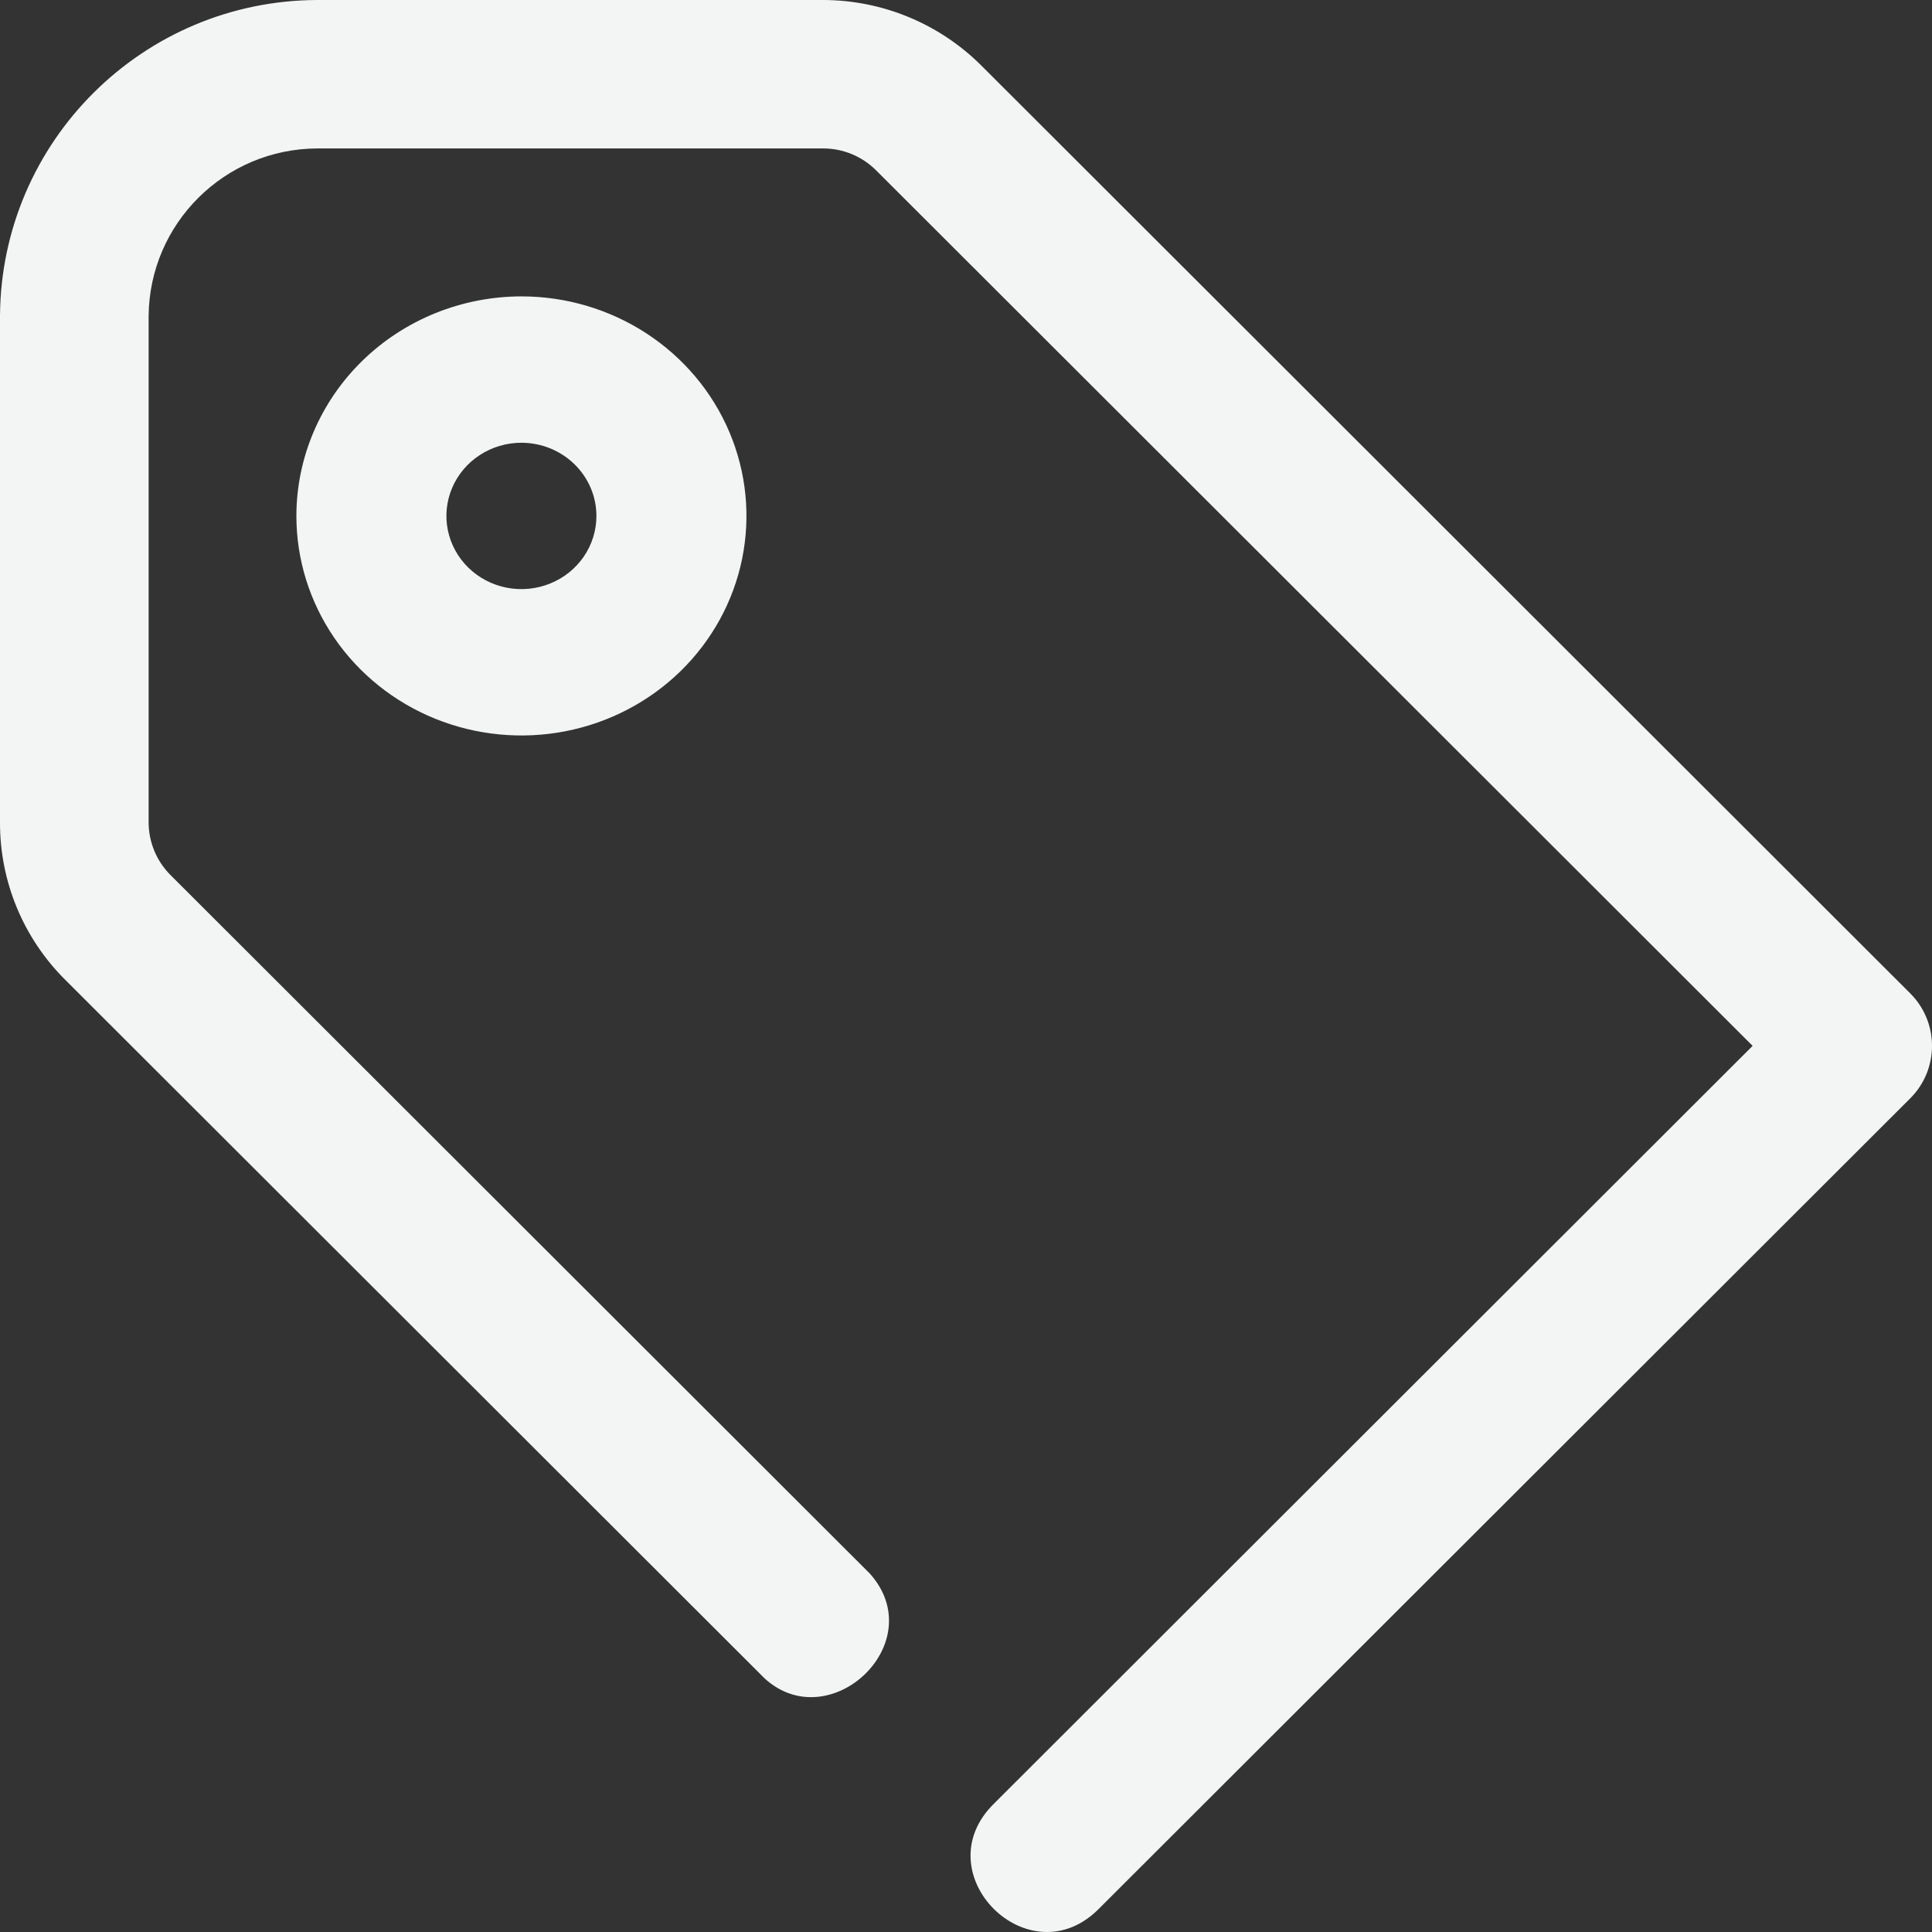
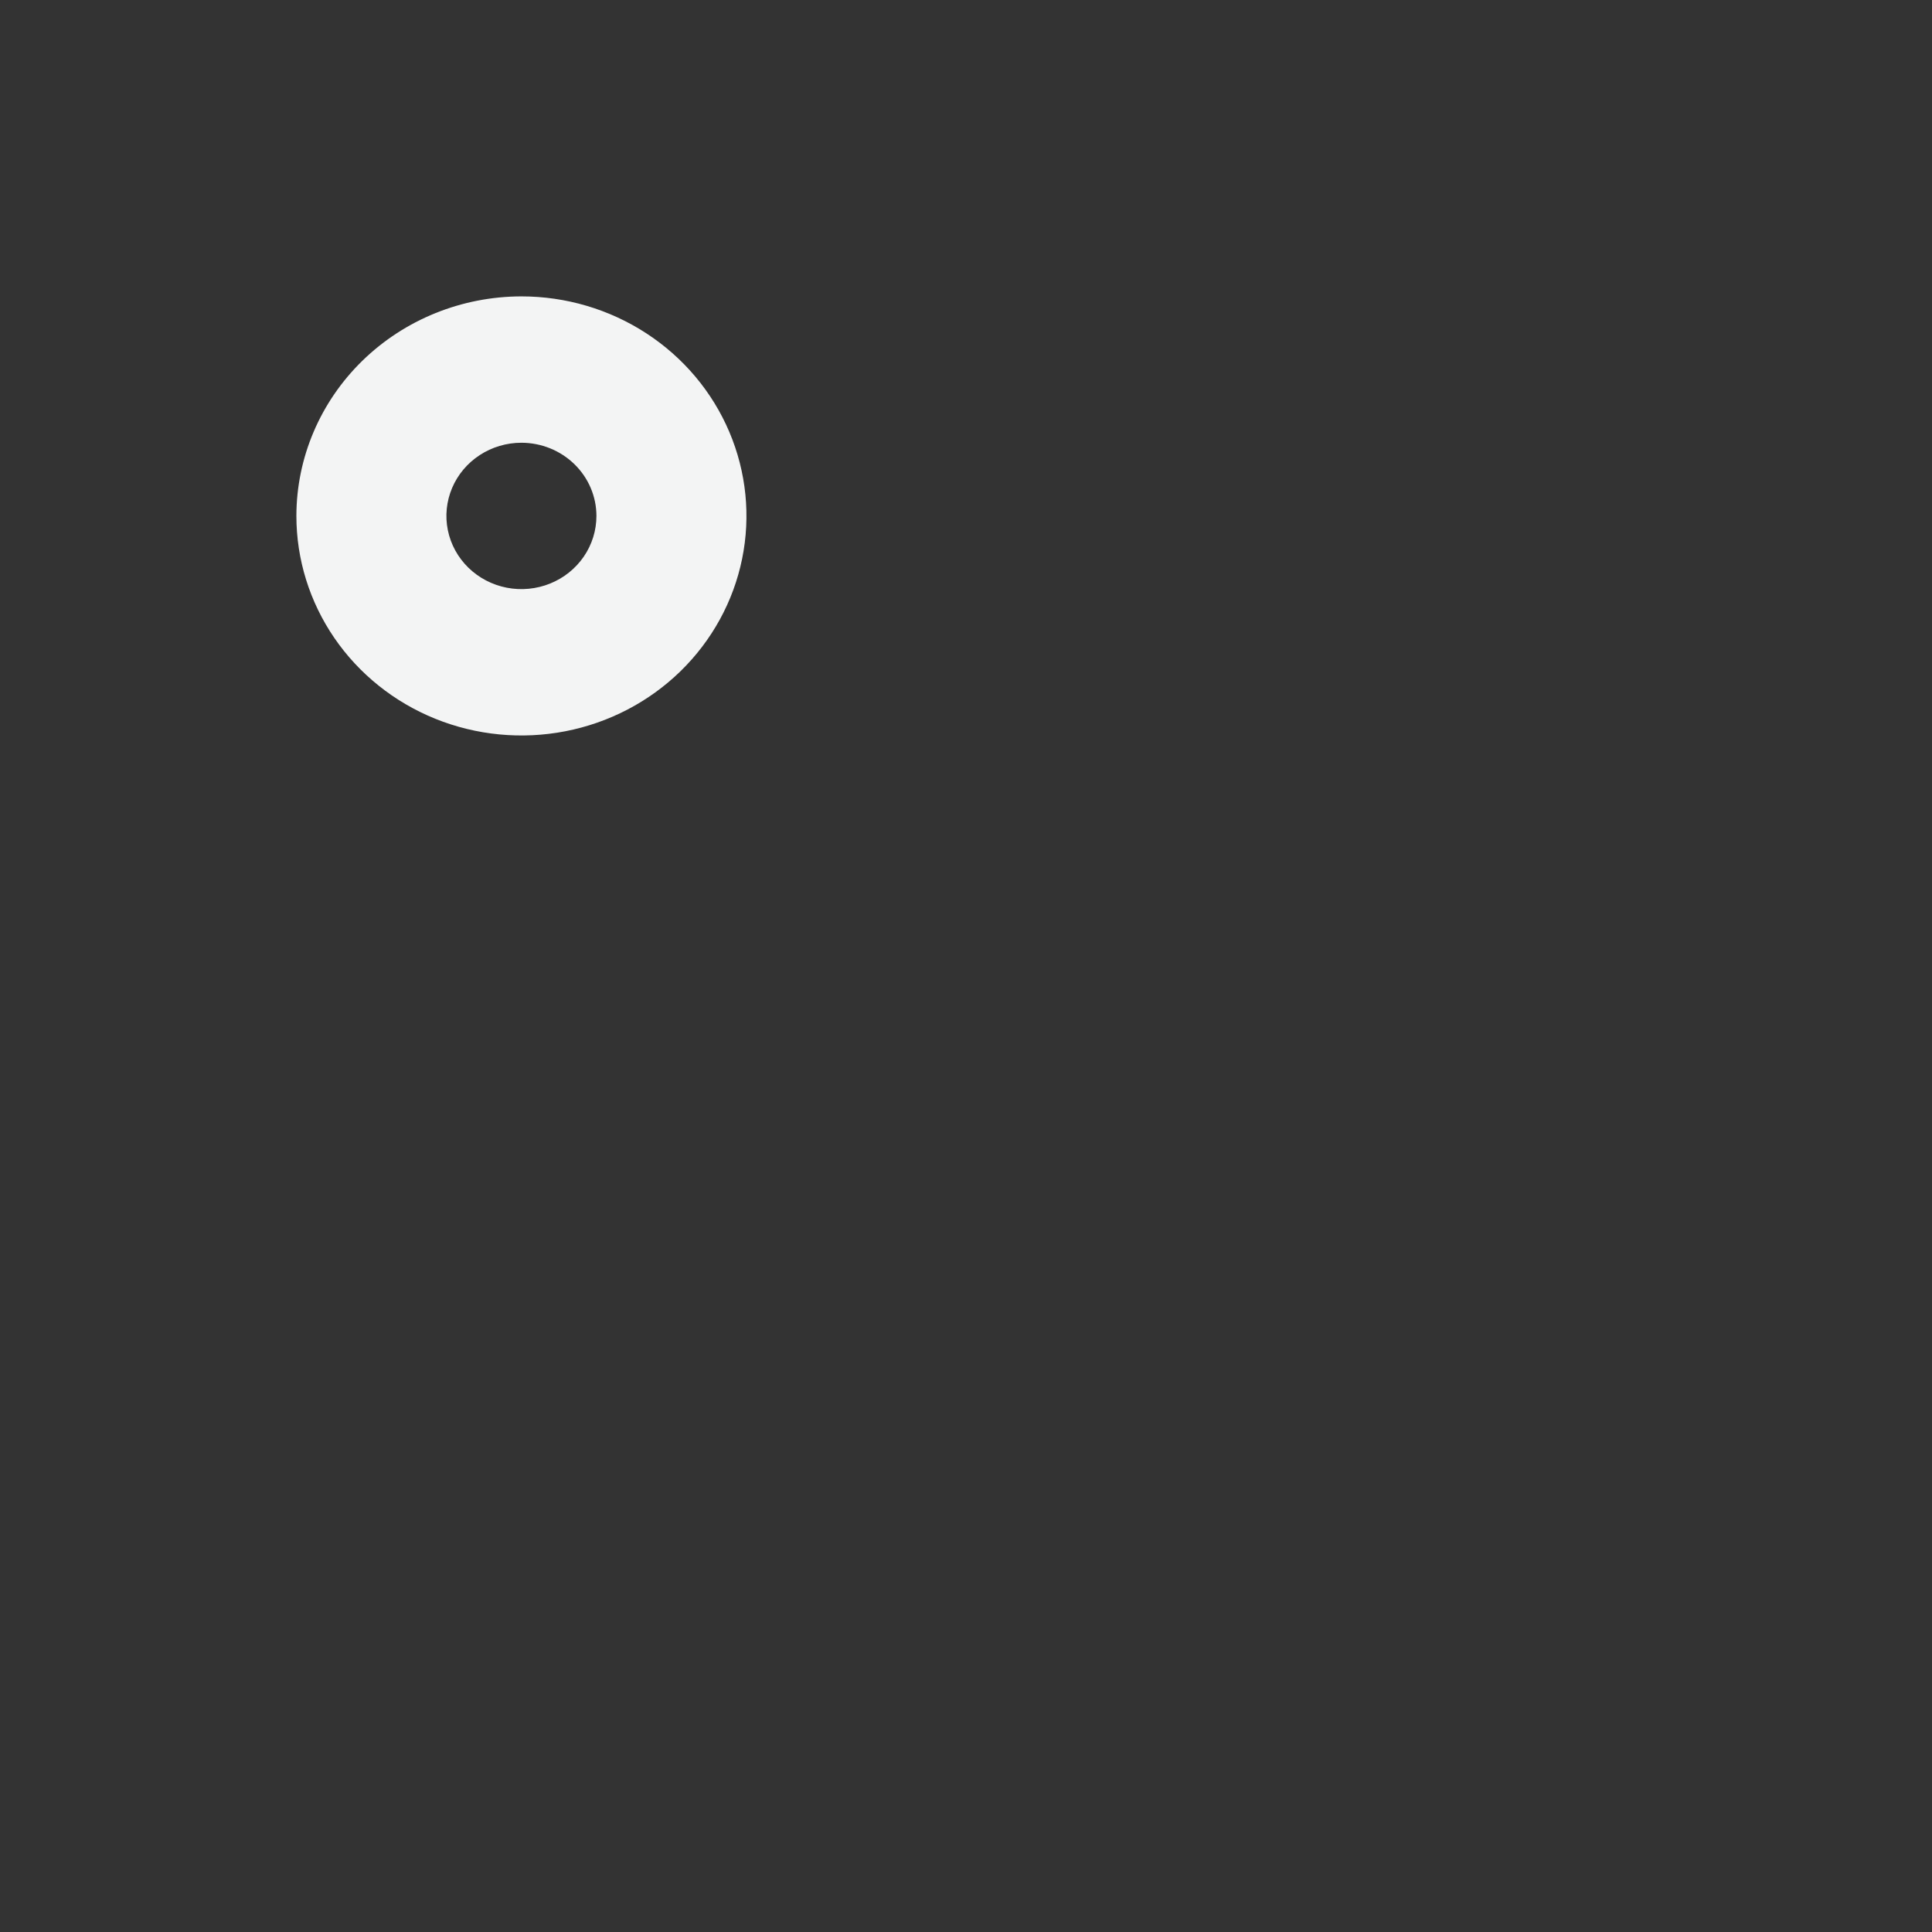
<svg xmlns="http://www.w3.org/2000/svg" width="176" height="176" viewBox="0 0 176 176" fill="none">
  <rect x="0" y="0" width="176" height="176" fill="#333333" stroke="none" />
-   <path d="M174.018 90.494L89.369 5.943C85.553 2.151 80.394 0.016 75.011 0H28.924C13.023 0.042 0.12 12.867 7.29866e-05 28.75V74.925C-0.014 80.307 2.128 85.471 5.95 89.266L69.676 152.919C75.617 158.297 84.855 149.652 79.248 143.357L15.522 79.705C14.258 78.434 13.545 76.716 13.539 74.925V28.789C13.613 20.349 20.474 13.541 28.924 13.523H75.011C76.805 13.527 78.525 14.239 79.797 15.504L159.659 95.275L90.599 164.256C84.021 170.63 93.791 180.388 100.171 173.817L174.018 100.056C176.661 97.415 176.661 93.135 174.018 90.494Z" fill="#F3F4F4" />
  <path d="M27 47C27 50.956 28.202 54.822 30.455 58.111C32.707 61.4 35.909 63.964 39.655 65.478C43.401 66.991 47.523 67.387 51.499 66.616C55.476 65.844 59.129 63.939 61.996 61.142C64.863 58.345 66.815 54.781 67.606 50.902C68.397 47.022 67.991 43.001 66.439 39.346C64.888 35.692 62.26 32.568 58.889 30.371C55.518 28.173 51.554 27 47.5 27C42.065 27.006 36.854 29.115 33.011 32.864C29.168 36.614 27.006 41.697 27 47ZM54.333 47C54.333 48.319 53.933 49.608 53.182 50.704C52.431 51.8 51.364 52.655 50.115 53.159C48.866 53.664 47.492 53.796 46.167 53.539C44.841 53.281 43.624 52.646 42.668 51.714C41.712 50.782 41.062 49.594 40.798 48.301C40.534 47.007 40.67 45.667 41.187 44.449C41.704 43.231 42.58 42.189 43.704 41.457C44.827 40.724 46.148 40.333 47.5 40.333C49.312 40.335 51.049 41.038 52.33 42.288C53.611 43.538 54.332 45.232 54.333 47Z" fill="#F3F4F4" />
</svg>